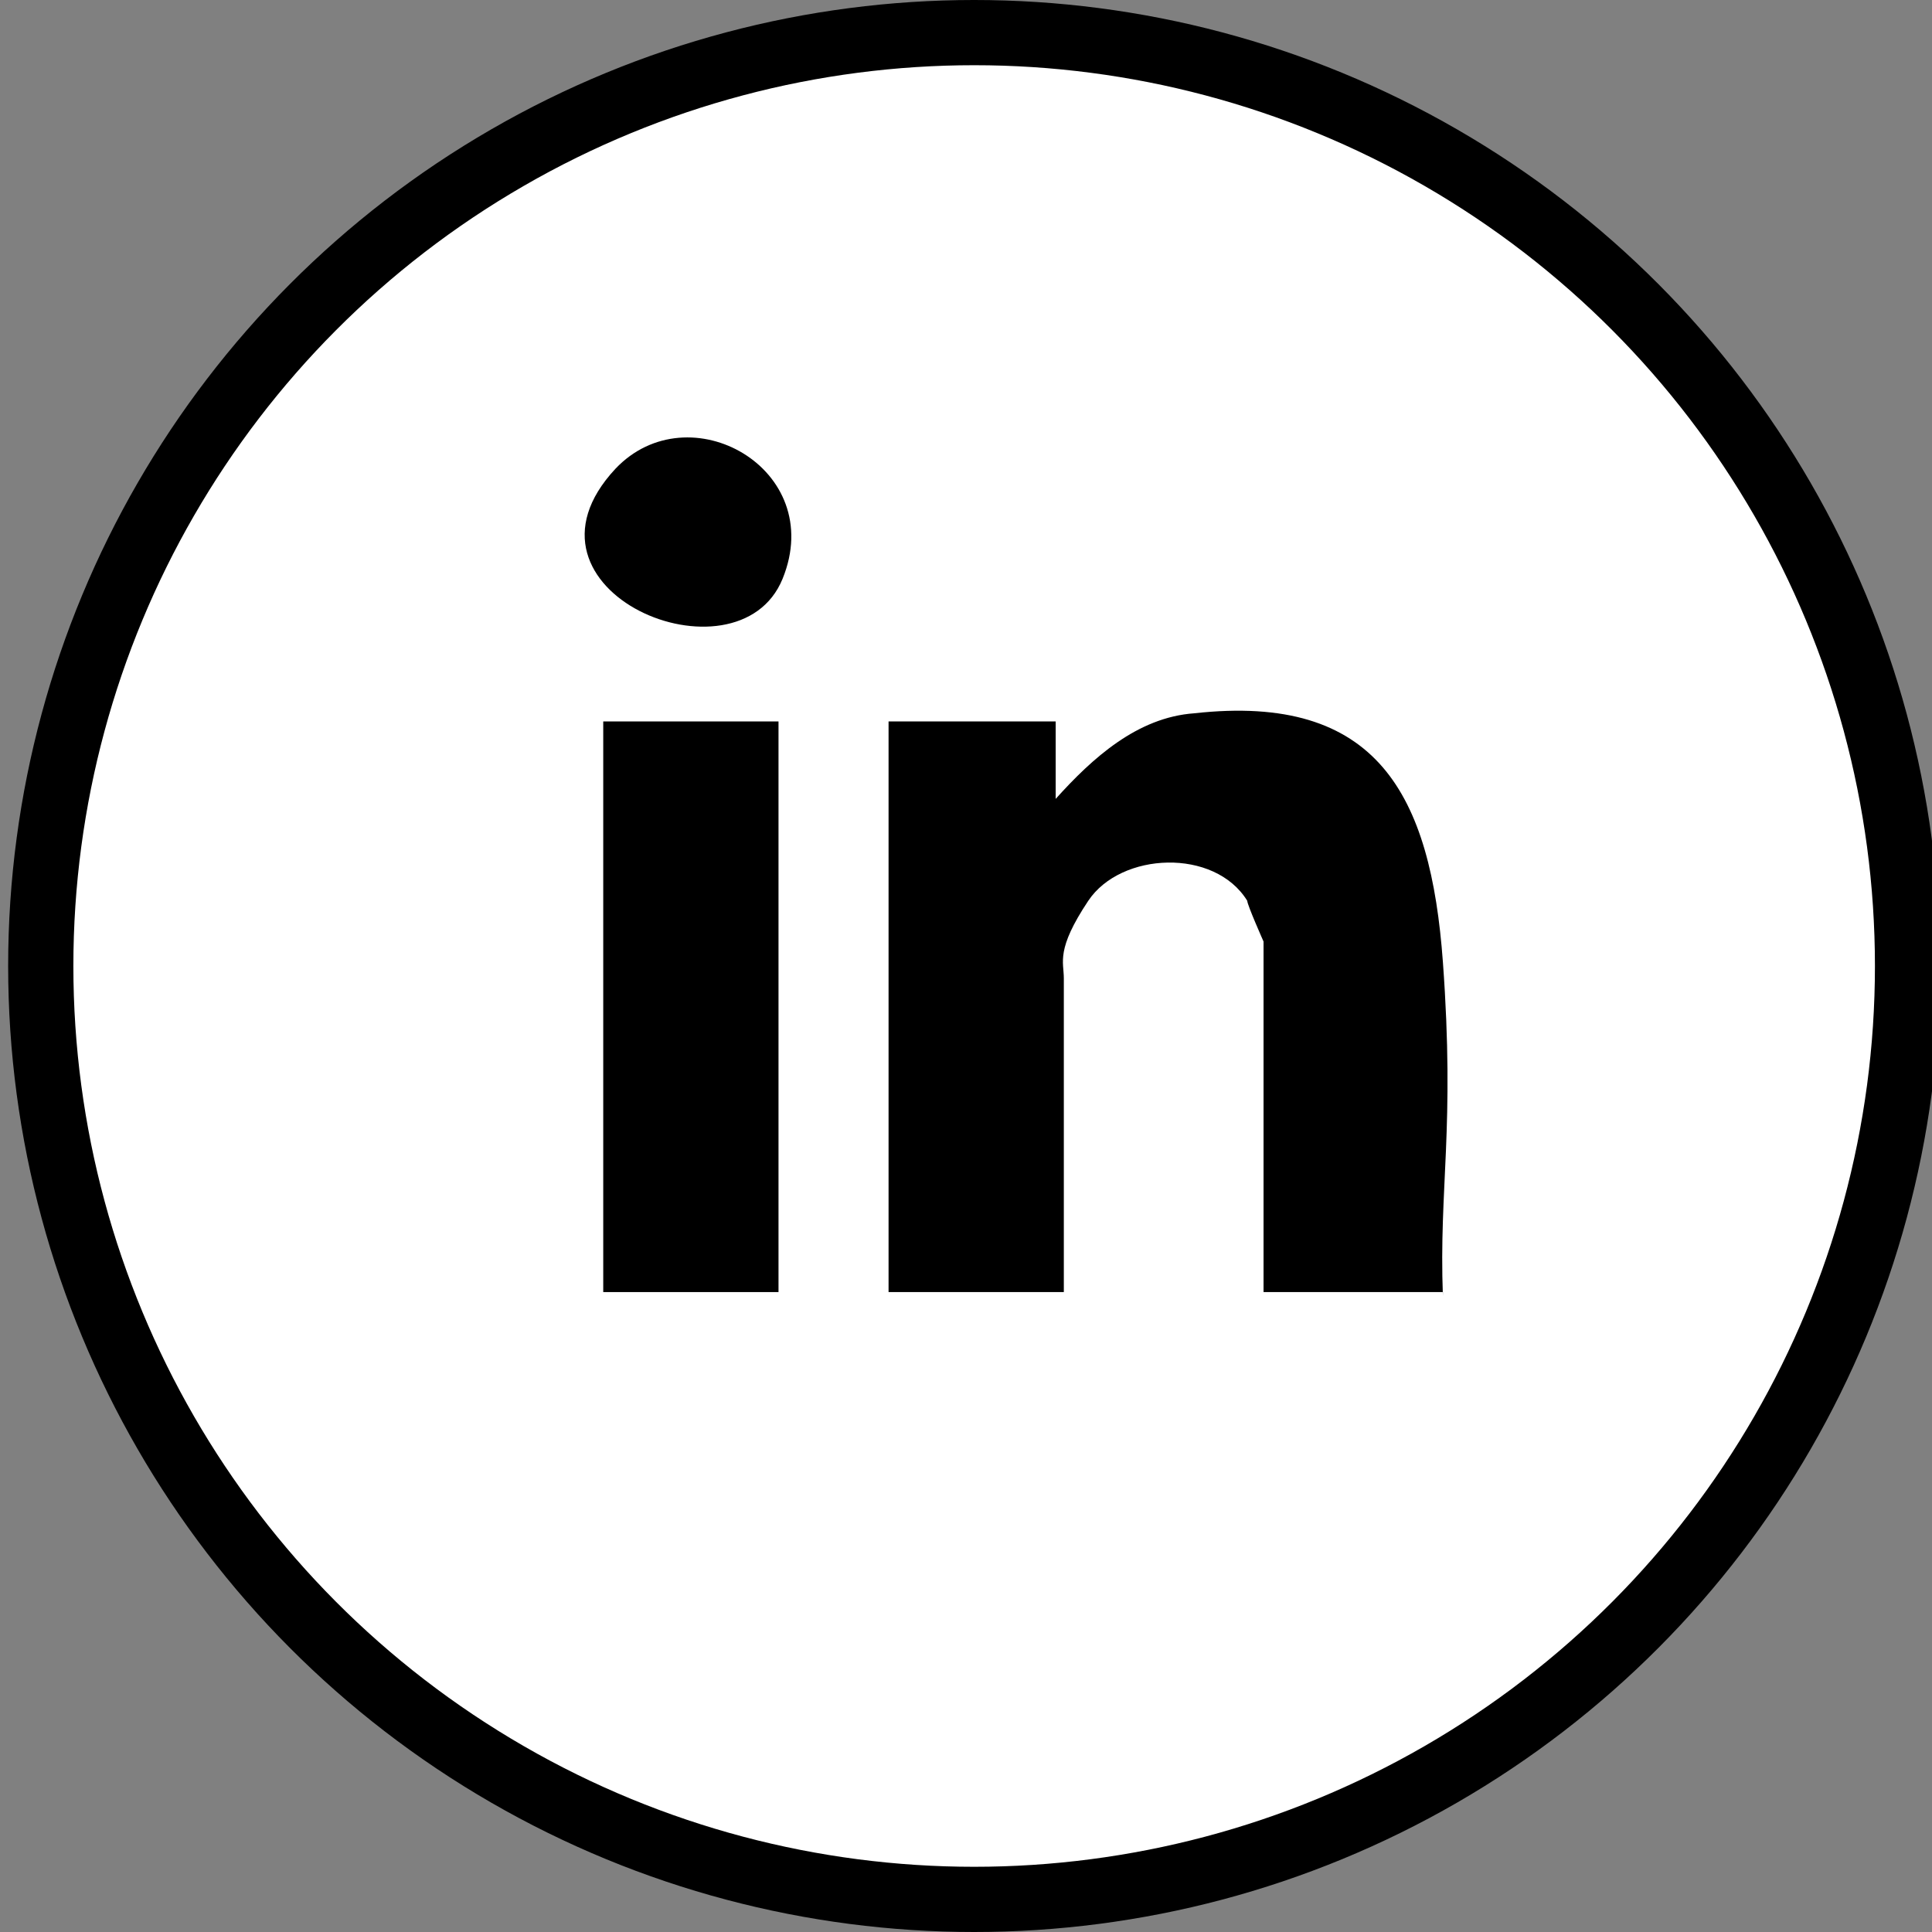
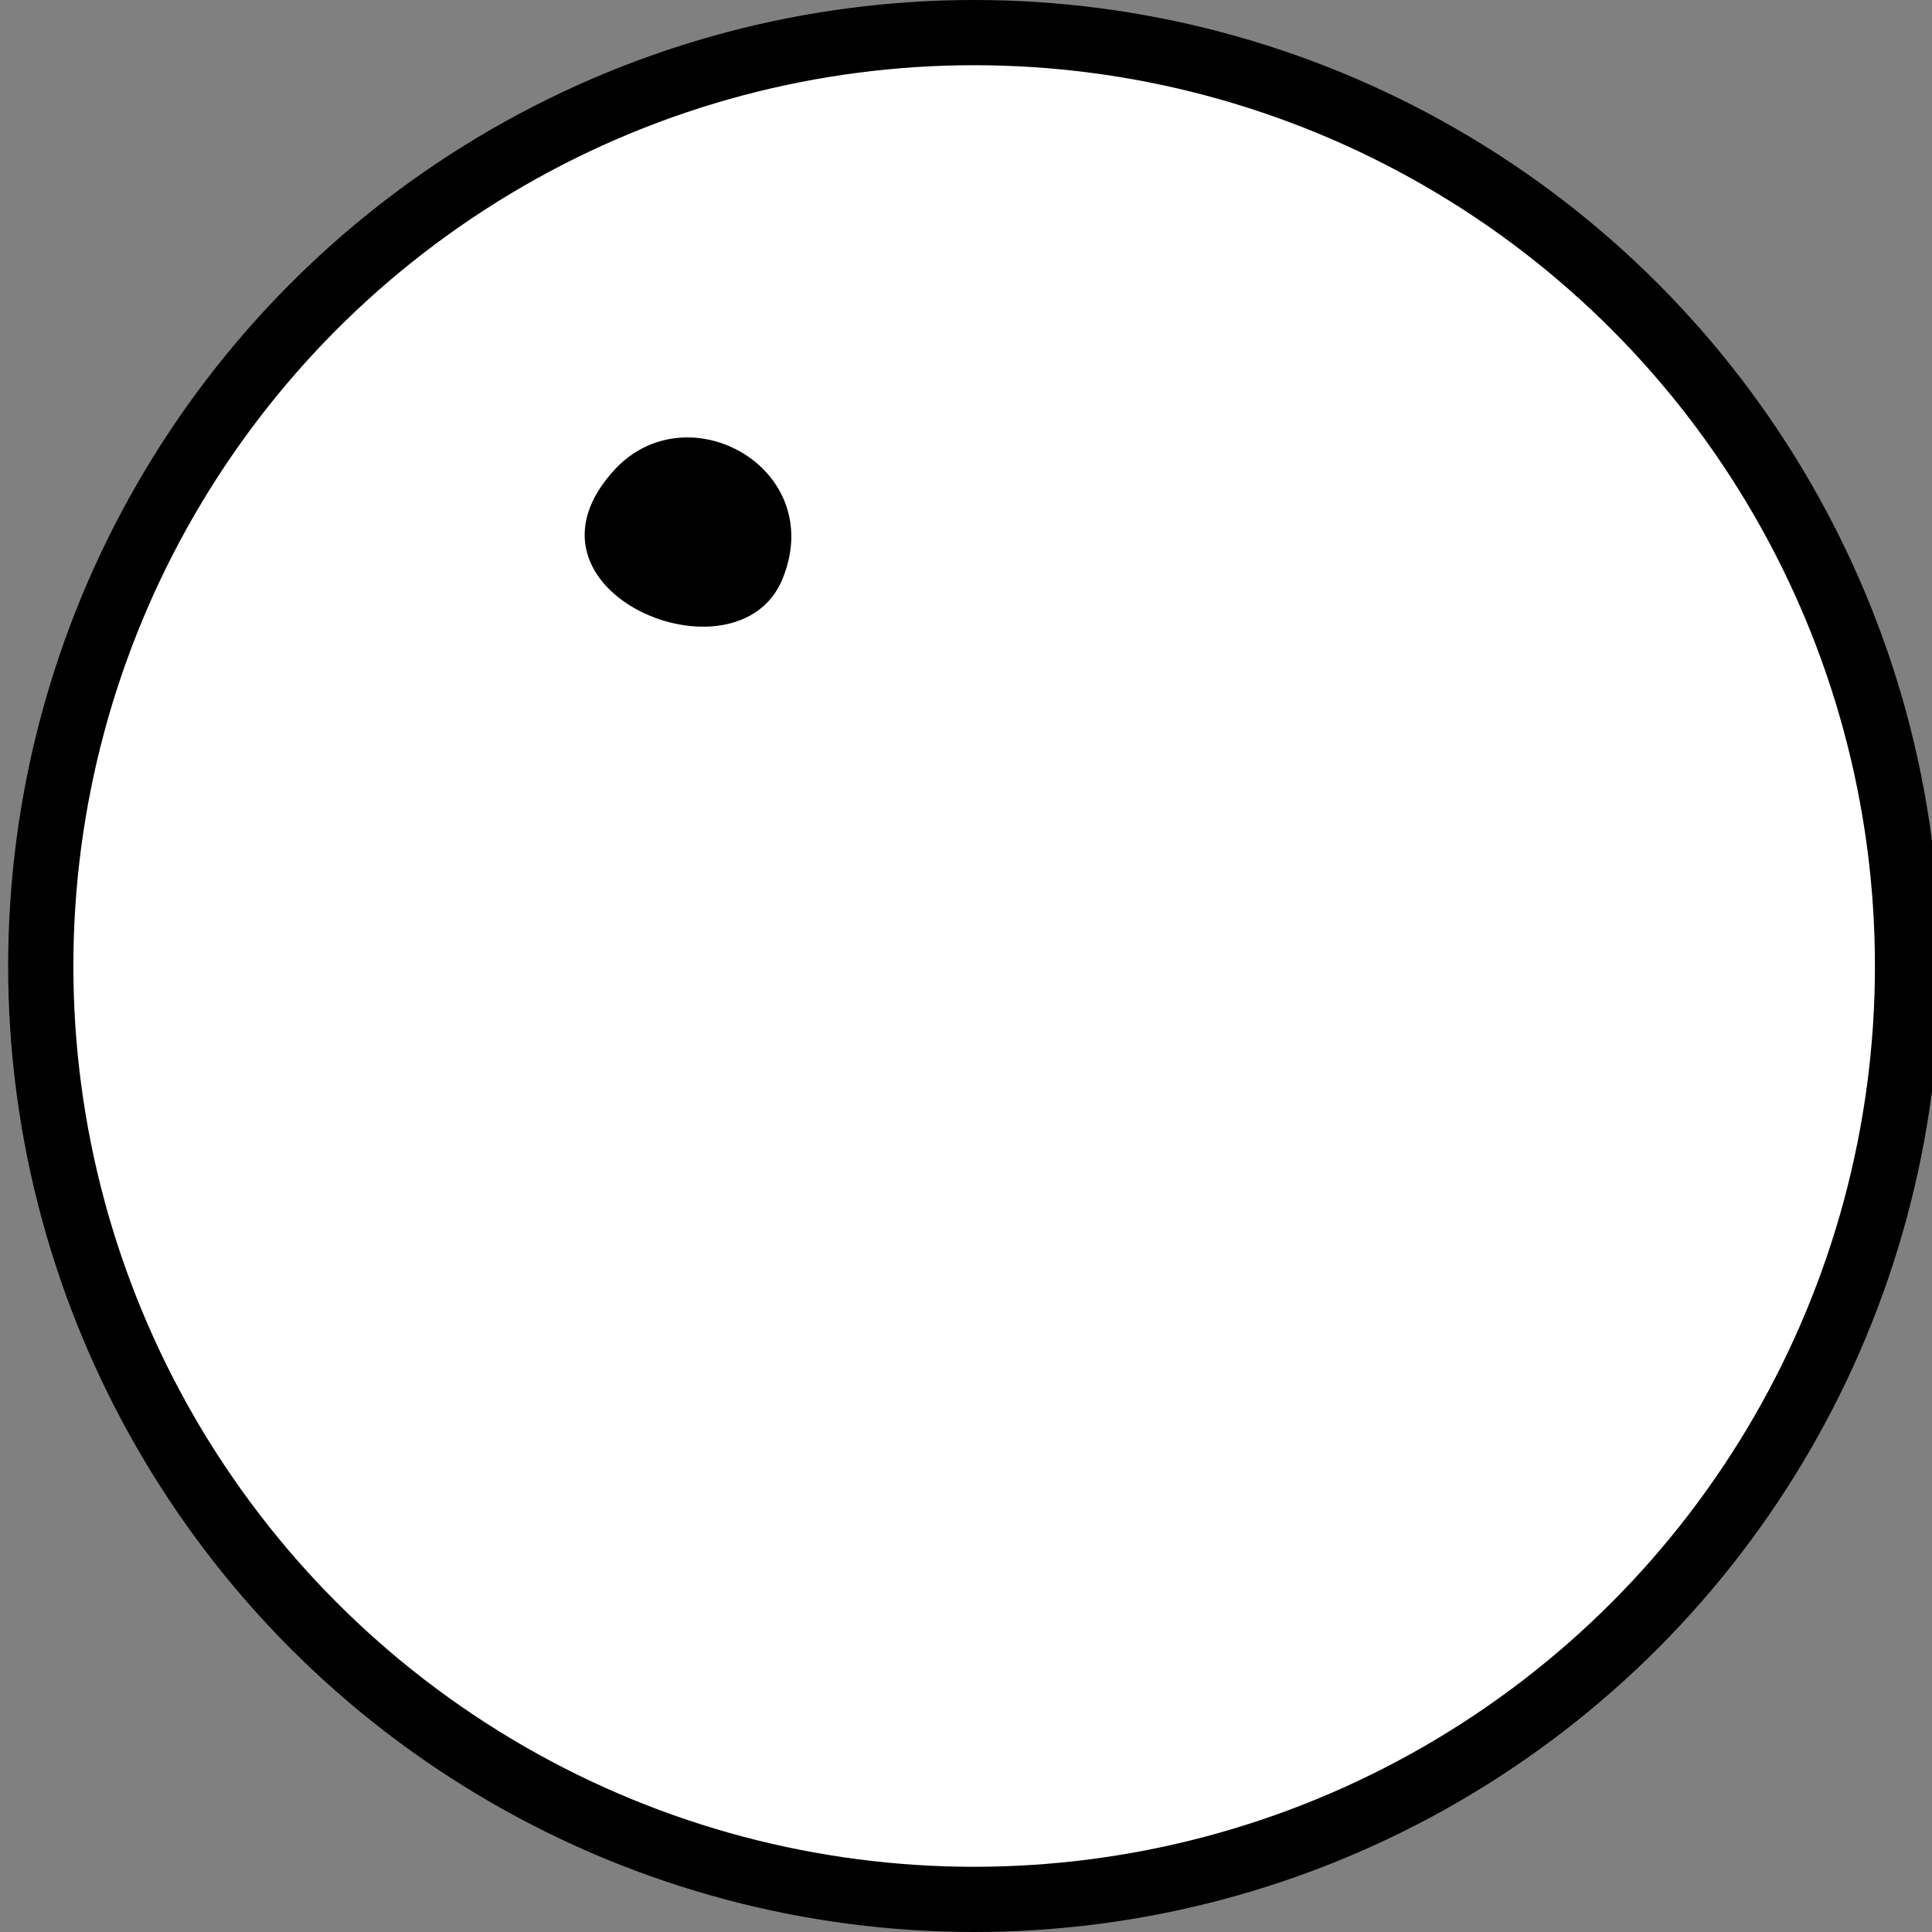
<svg xmlns="http://www.w3.org/2000/svg" id="Layer_1" version="1.1" viewBox="0 0 47.4 47.4">
  <rect x="0" y="0" width="47.4" height="47.4" fill="#808080" stroke="none" />
  <defs>
    <style>
      .st0, .st1 {
        fill: #fff;
      }

      .st1 {
        stroke: #000;
        stroke-miterlimit: 10;
        stroke-width: 1.6px;
      }
    </style>
  </defs>
  <g id="Layer_11" data-name="Layer_1">
    <g id="Layer_1-2">
      <circle class="st1" cx="23.9" cy="23.7" r="22.9" />
    </g>
  </g>
  <g>
-     <path class="st0" d="M15.1,11.5c-2.8,3,2.7,6.3,4.1,2.7s-2.3-4.6-4.1-2.7ZM35.4,31.7c-.1-2.7.2-5.5,0-8.2-.2-4.1-1.5-6.5-6.1-6.1s-2.5,1.1-3.4,2.1v-1.9h-4.1v14h4.3v-7.7c0-.5.3-1.5.6-1.9.8-1.2,3.1-1.4,3.9,0s.4,1,.4,1v8.6h4.4ZM19,17.7h-4.3v14h4.3v-14Z" />
-     <path d="M35.4,31.7h-4.4v-8.6c0,0-.4-.9-.4-1-.8-1.3-3.1-1.2-3.9,0s-.6,1.5-.6,1.9v7.7h-4.3v-14h4.1v1.9c.9-1,2-2,3.4-2.1,4.5-.5,5.8,2,6.1,6.1s-.1,5.5,0,8.2Z" />
-     <rect x="14.8" y="17.7" width="4.3" height="14" />
    <path d="M15.1,11.5c1.8-1.9,5.2,0,4.1,2.7s-6.9.3-4.1-2.7Z" />
  </g>
</svg>